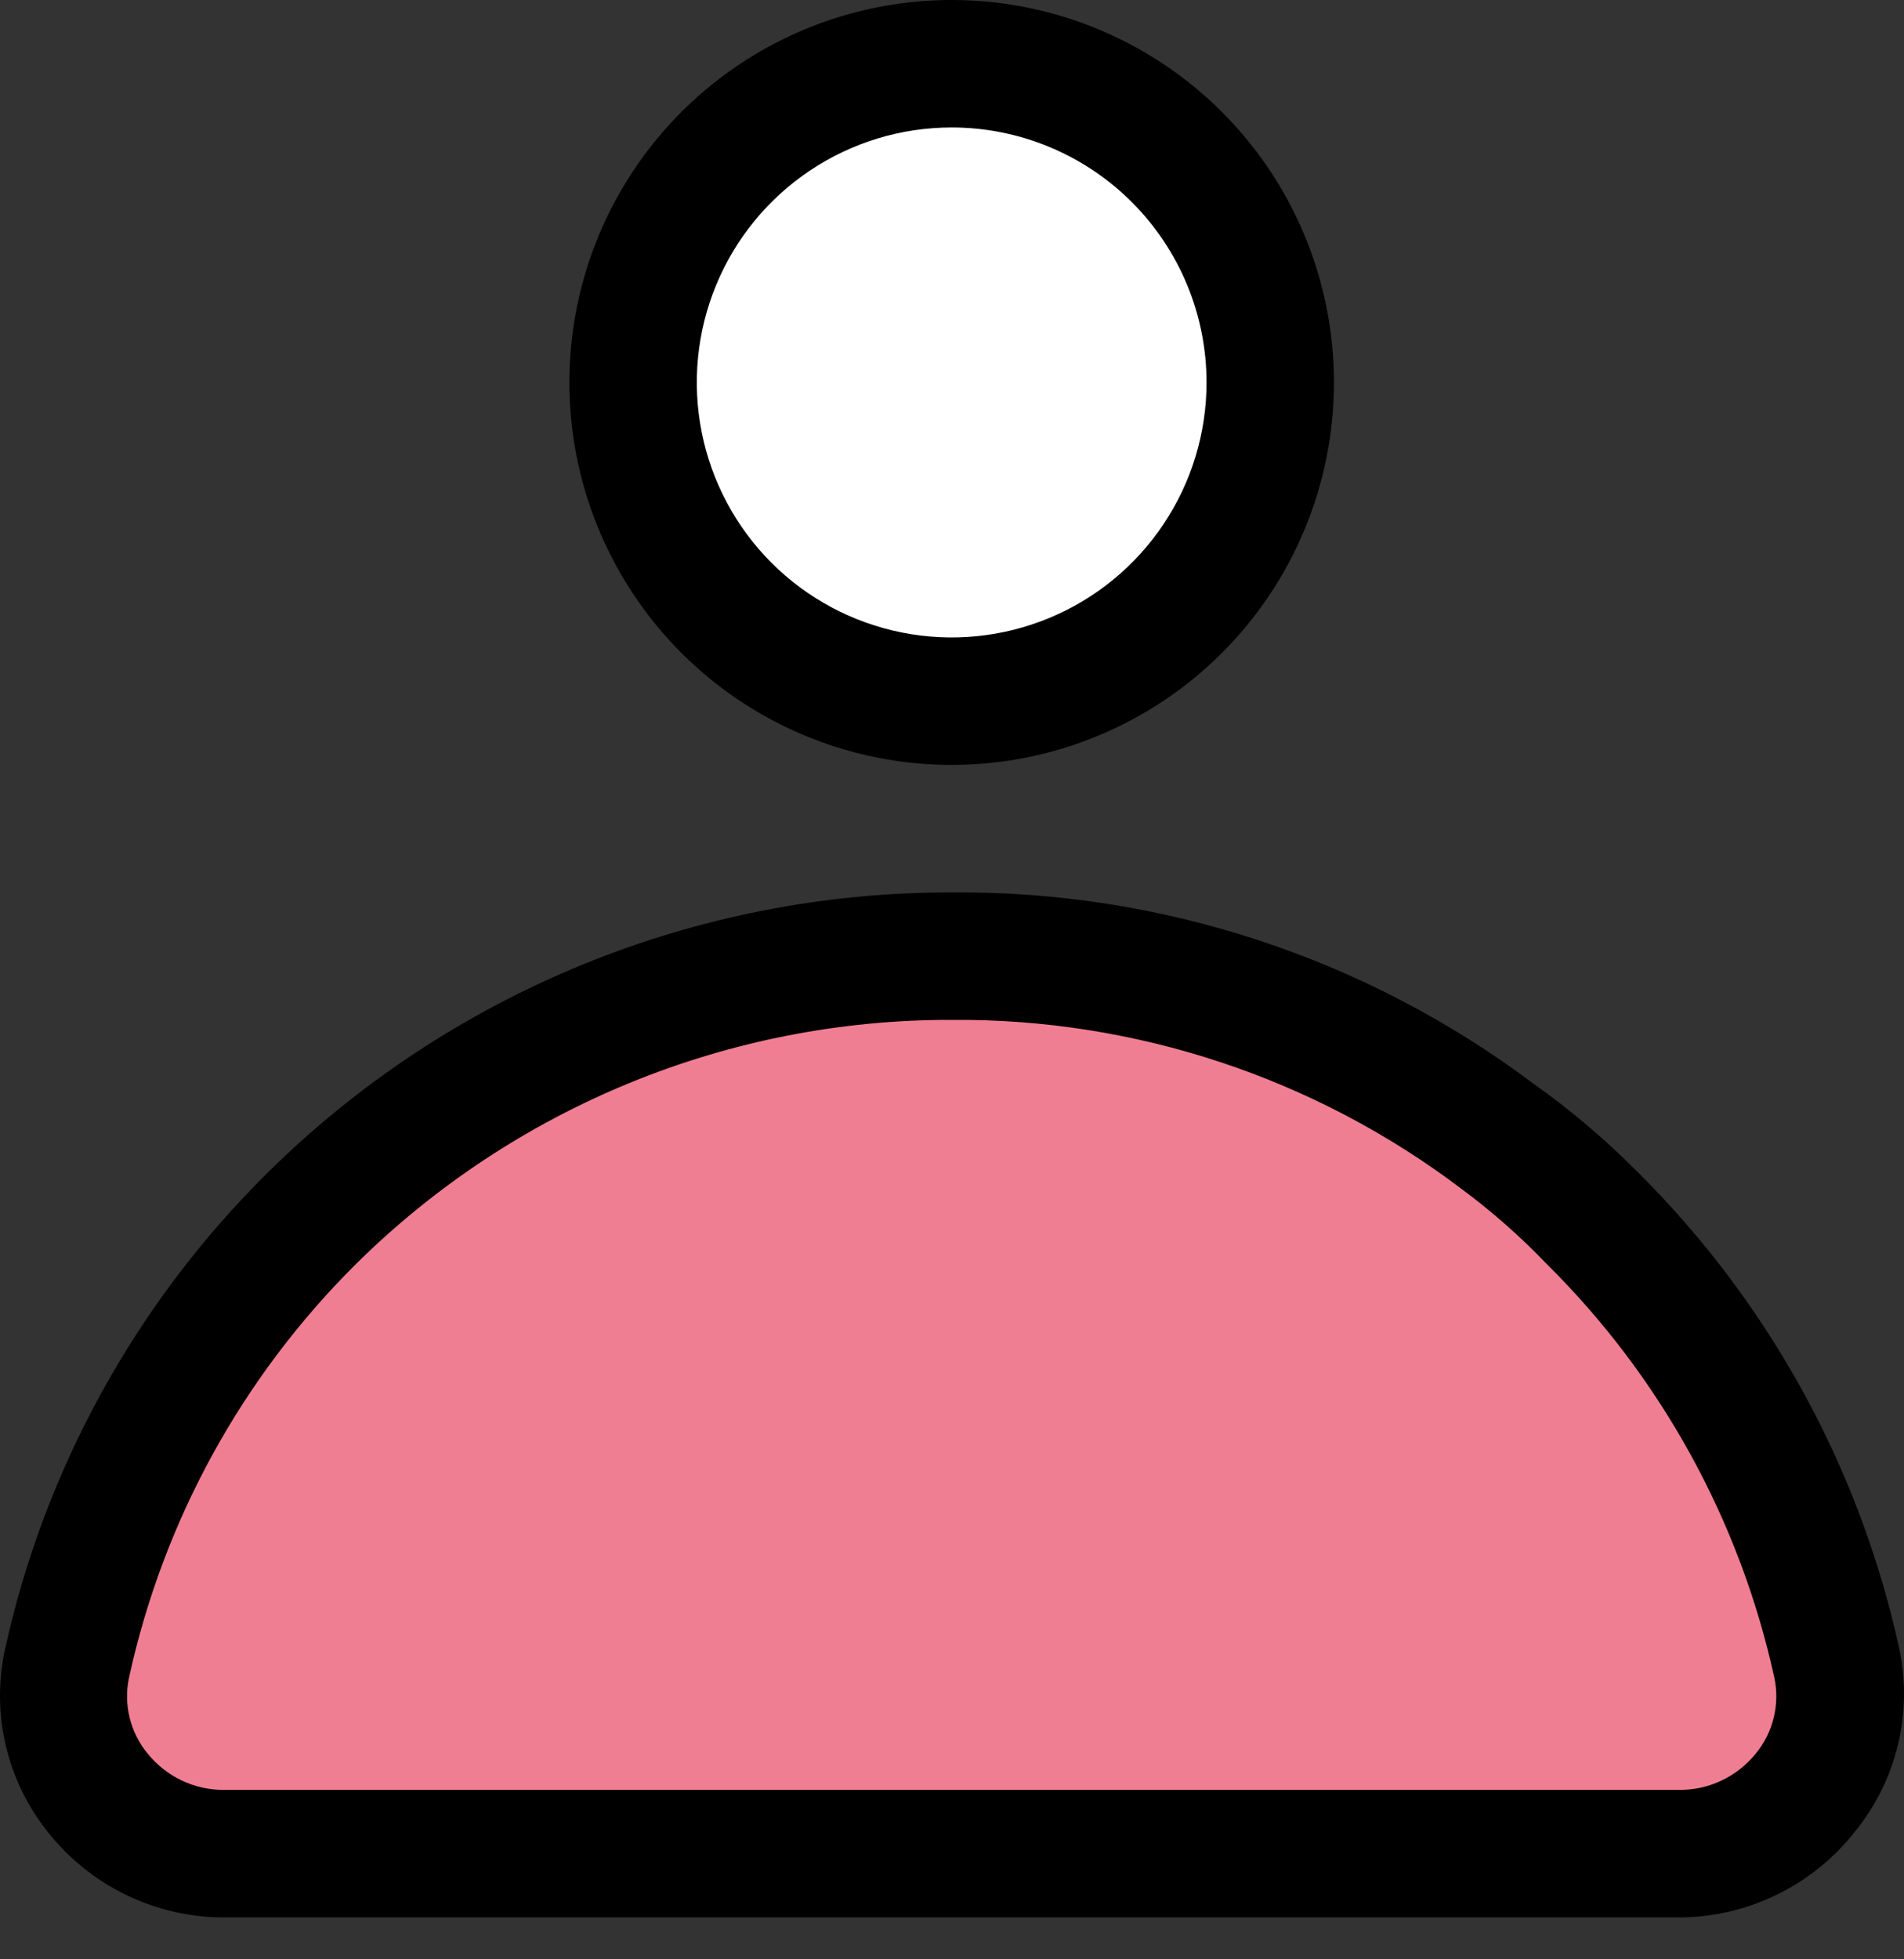
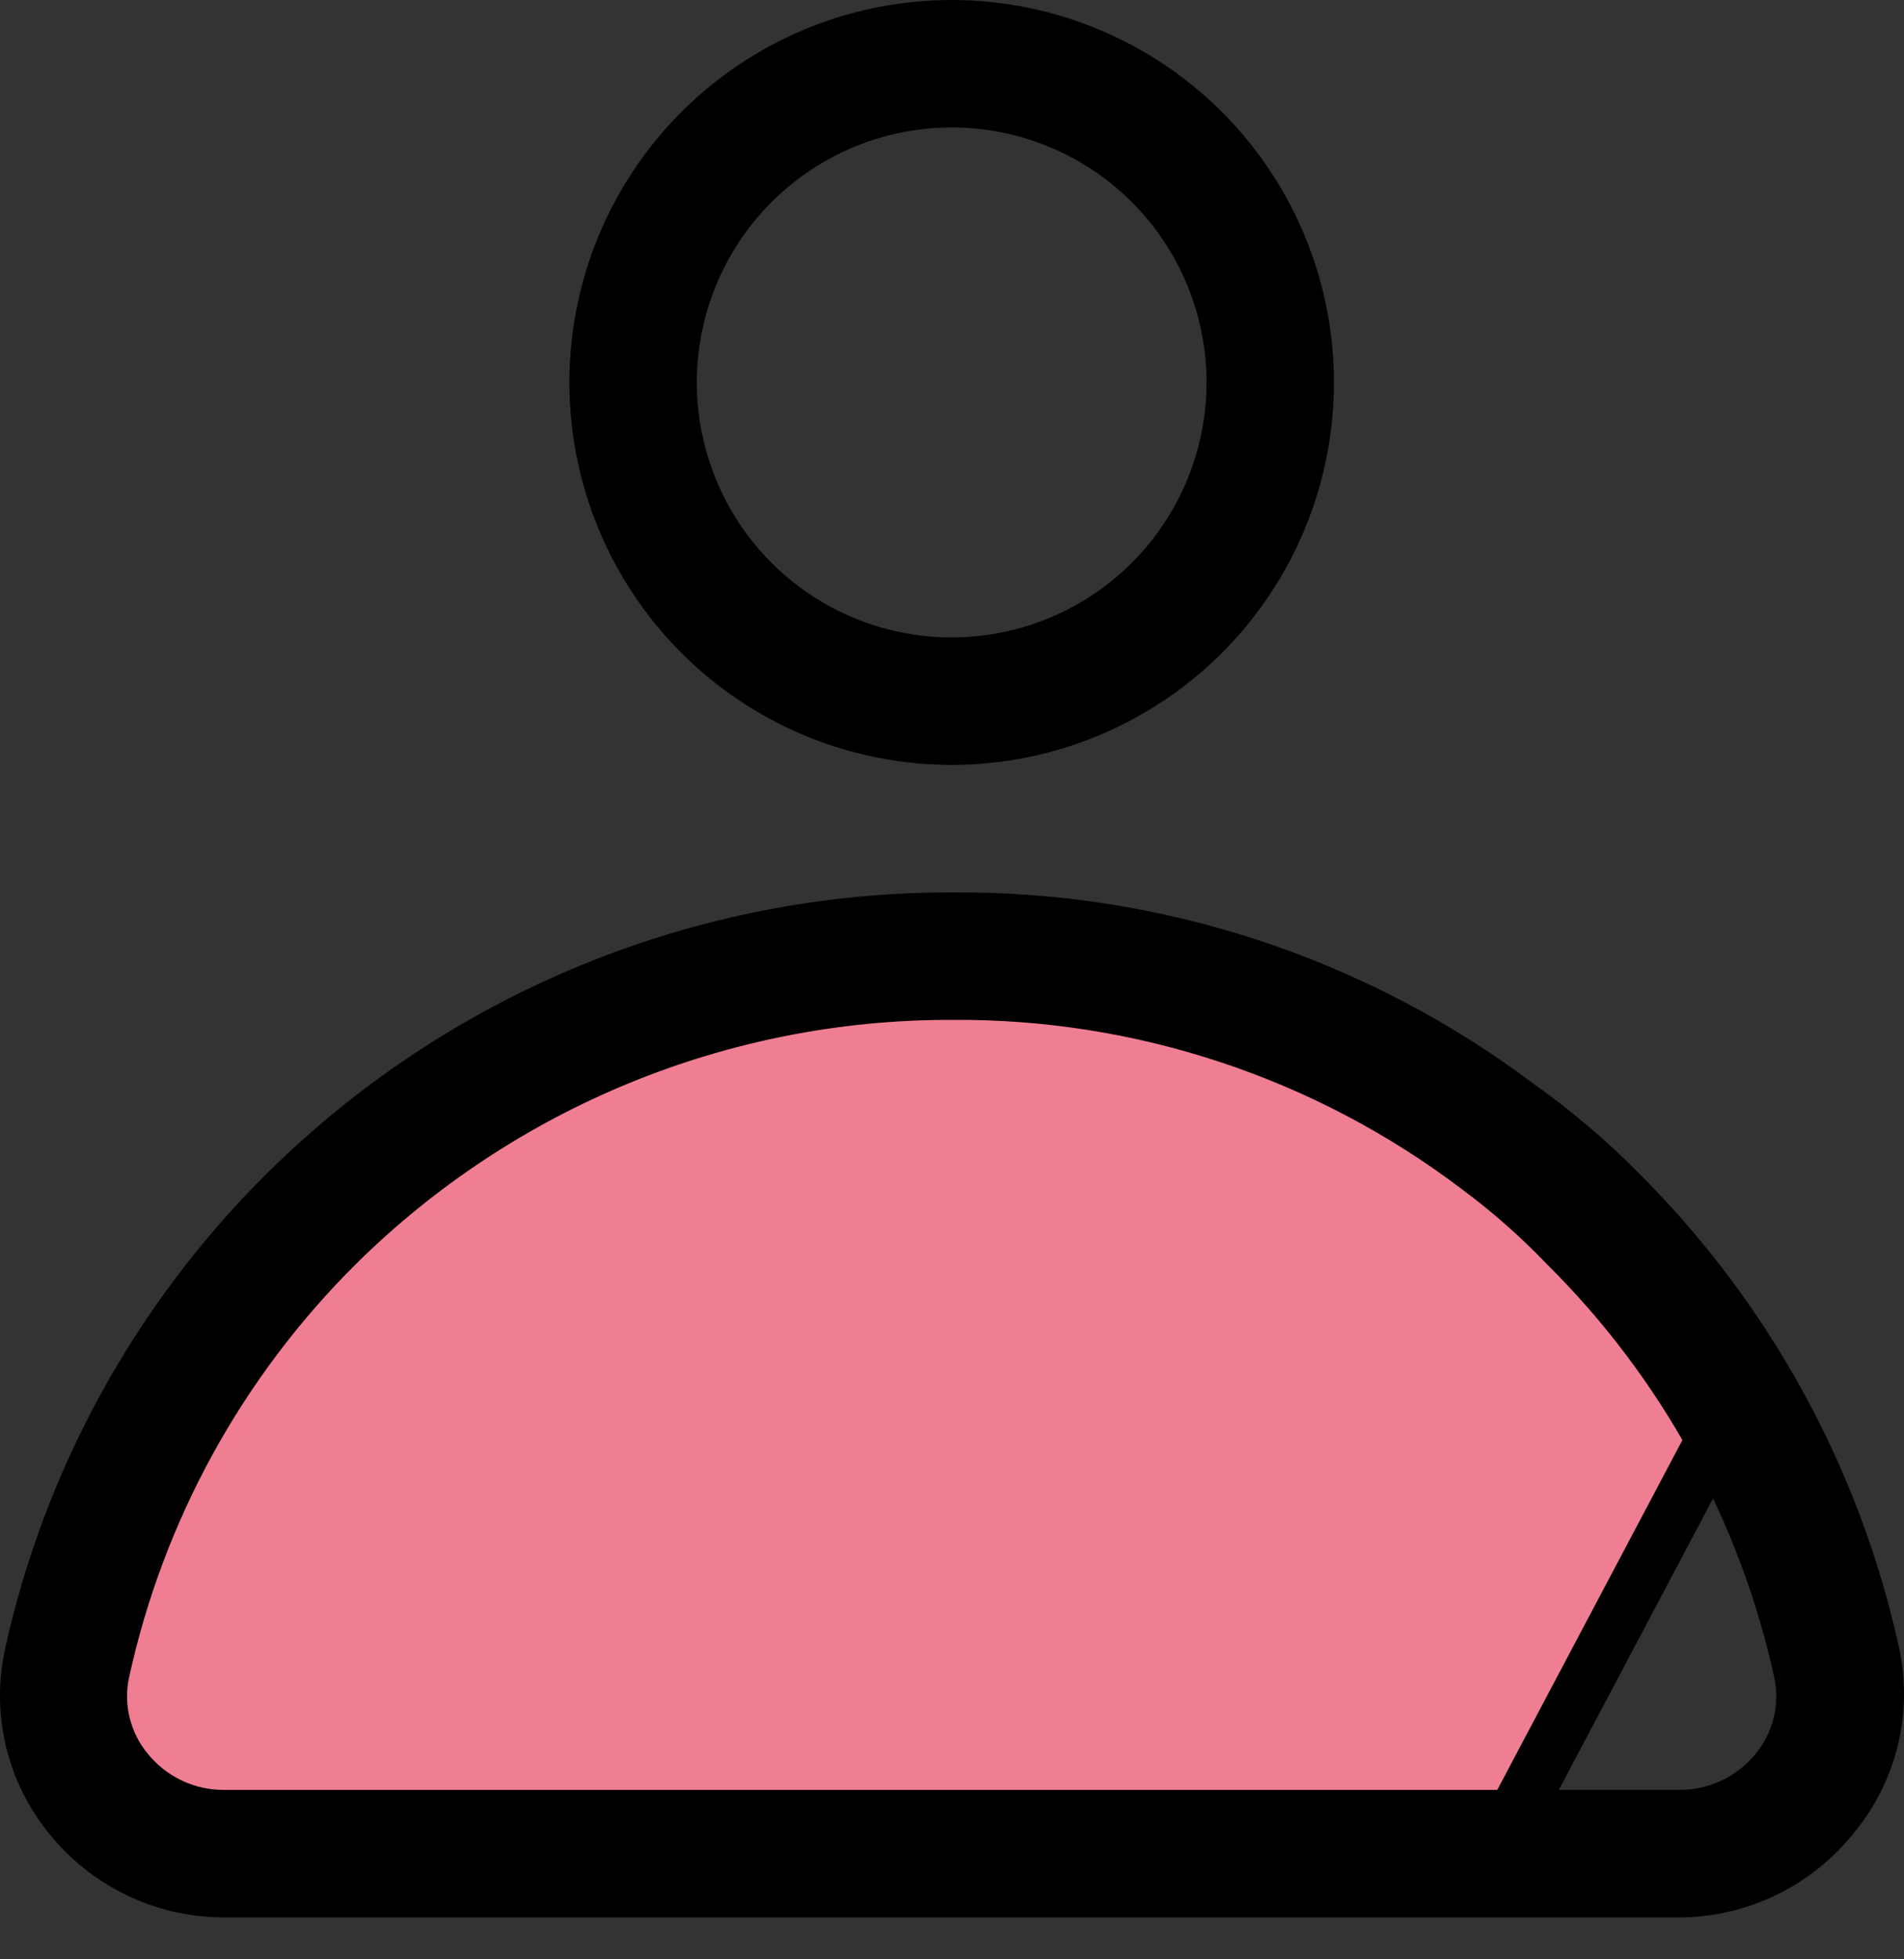
<svg xmlns="http://www.w3.org/2000/svg" width="35" height="36" viewBox="0 0 35 36" fill="none">
  <rect x="0" y="0" width="35" height="36" fill="#333333" stroke="none" />
  <g id="Group 12719">
    <g id="Group">
      <g id="Layer 2">
-         <circle id="Ellipse 197" cx="17.5" cy="7.5" r="5.5" fill="white" />
        <path id="Vector" d="M17.494 14.054C16.104 14.054 14.745 13.642 13.59 12.87C12.434 12.098 11.534 11 11.002 9.716C10.47 8.432 10.331 7.019 10.602 5.656C10.873 4.293 11.542 3.041 12.525 2.058C13.508 1.075 14.76 0.406 16.123 0.135C17.486 -0.136 18.899 0.003 20.183 0.535C21.467 1.067 22.565 1.967 23.337 3.123C24.109 4.279 24.521 5.637 24.521 7.027C24.521 8.891 23.781 10.678 22.463 11.996C21.145 13.314 19.358 14.054 17.494 14.054ZM17.494 2.342C16.567 2.342 15.662 2.617 14.891 3.132C14.121 3.647 13.52 4.378 13.166 5.234C12.811 6.09 12.718 7.032 12.899 7.941C13.08 8.85 13.526 9.685 14.181 10.34C14.836 10.995 15.671 11.441 16.58 11.622C17.489 11.803 18.431 11.71 19.287 11.355C20.143 11.001 20.874 10.4 21.389 9.63C21.904 8.859 22.179 7.954 22.179 7.027C22.179 5.785 21.685 4.593 20.807 3.715C19.928 2.836 18.736 2.342 17.494 2.342Z" fill="black" />
-         <path id="Vector 19" d="M32 25.5C27.2 17.5 17.333 17.167 12.999 18C4.999 20.4 1.999 26.667 1.5 29.5C-0.5 33.5 3 34.167 5 34H27.5C33.499 34.8 34.333 31.667 33.999 30L32 25.5Z" fill="#F07E92" stroke="black" />
+         <path id="Vector 19" d="M32 25.5C27.2 17.5 17.333 17.167 12.999 18C4.999 20.4 1.999 26.667 1.5 29.5C-0.5 33.5 3 34.167 5 34H27.5L32 25.5Z" fill="#F07E92" stroke="black" />
        <path id="Vector_2" d="M30.869 35.23H4.119C3.501 35.23 2.89 35.091 2.333 34.824C1.775 34.556 1.285 34.166 0.898 33.684C0.519 33.218 0.25 32.673 0.11 32.089C-0.03 31.505 -0.036 30.898 0.09 30.311C0.819 26.992 2.491 23.954 4.904 21.562C8.254 18.245 12.78 16.388 17.494 16.397C21.347 16.364 25.105 17.598 28.187 19.91C28.869 20.393 29.508 20.934 30.096 21.527C32.509 23.919 34.181 26.957 34.91 30.276C35.036 30.862 35.03 31.47 34.89 32.054C34.75 32.638 34.48 33.183 34.102 33.649C33.717 34.139 33.227 34.537 32.667 34.81C32.107 35.084 31.492 35.228 30.869 35.23ZM17.494 18.739C13.395 18.729 9.458 20.342 6.543 23.225C4.452 25.301 3.004 27.936 2.374 30.814C2.32 31.059 2.323 31.313 2.382 31.556C2.441 31.8 2.554 32.027 2.714 32.22C2.883 32.429 3.097 32.598 3.34 32.714C3.583 32.83 3.85 32.889 4.119 32.887H30.869C31.139 32.889 31.405 32.83 31.648 32.714C31.892 32.598 32.106 32.429 32.275 32.22C32.434 32.027 32.548 31.8 32.606 31.556C32.665 31.313 32.668 31.059 32.614 30.814C31.981 27.935 30.529 25.299 28.433 23.225C27.95 22.721 27.425 22.258 26.864 21.843C24.169 19.803 20.874 18.712 17.494 18.739Z" fill="black" />
      </g>
    </g>
  </g>
</svg>